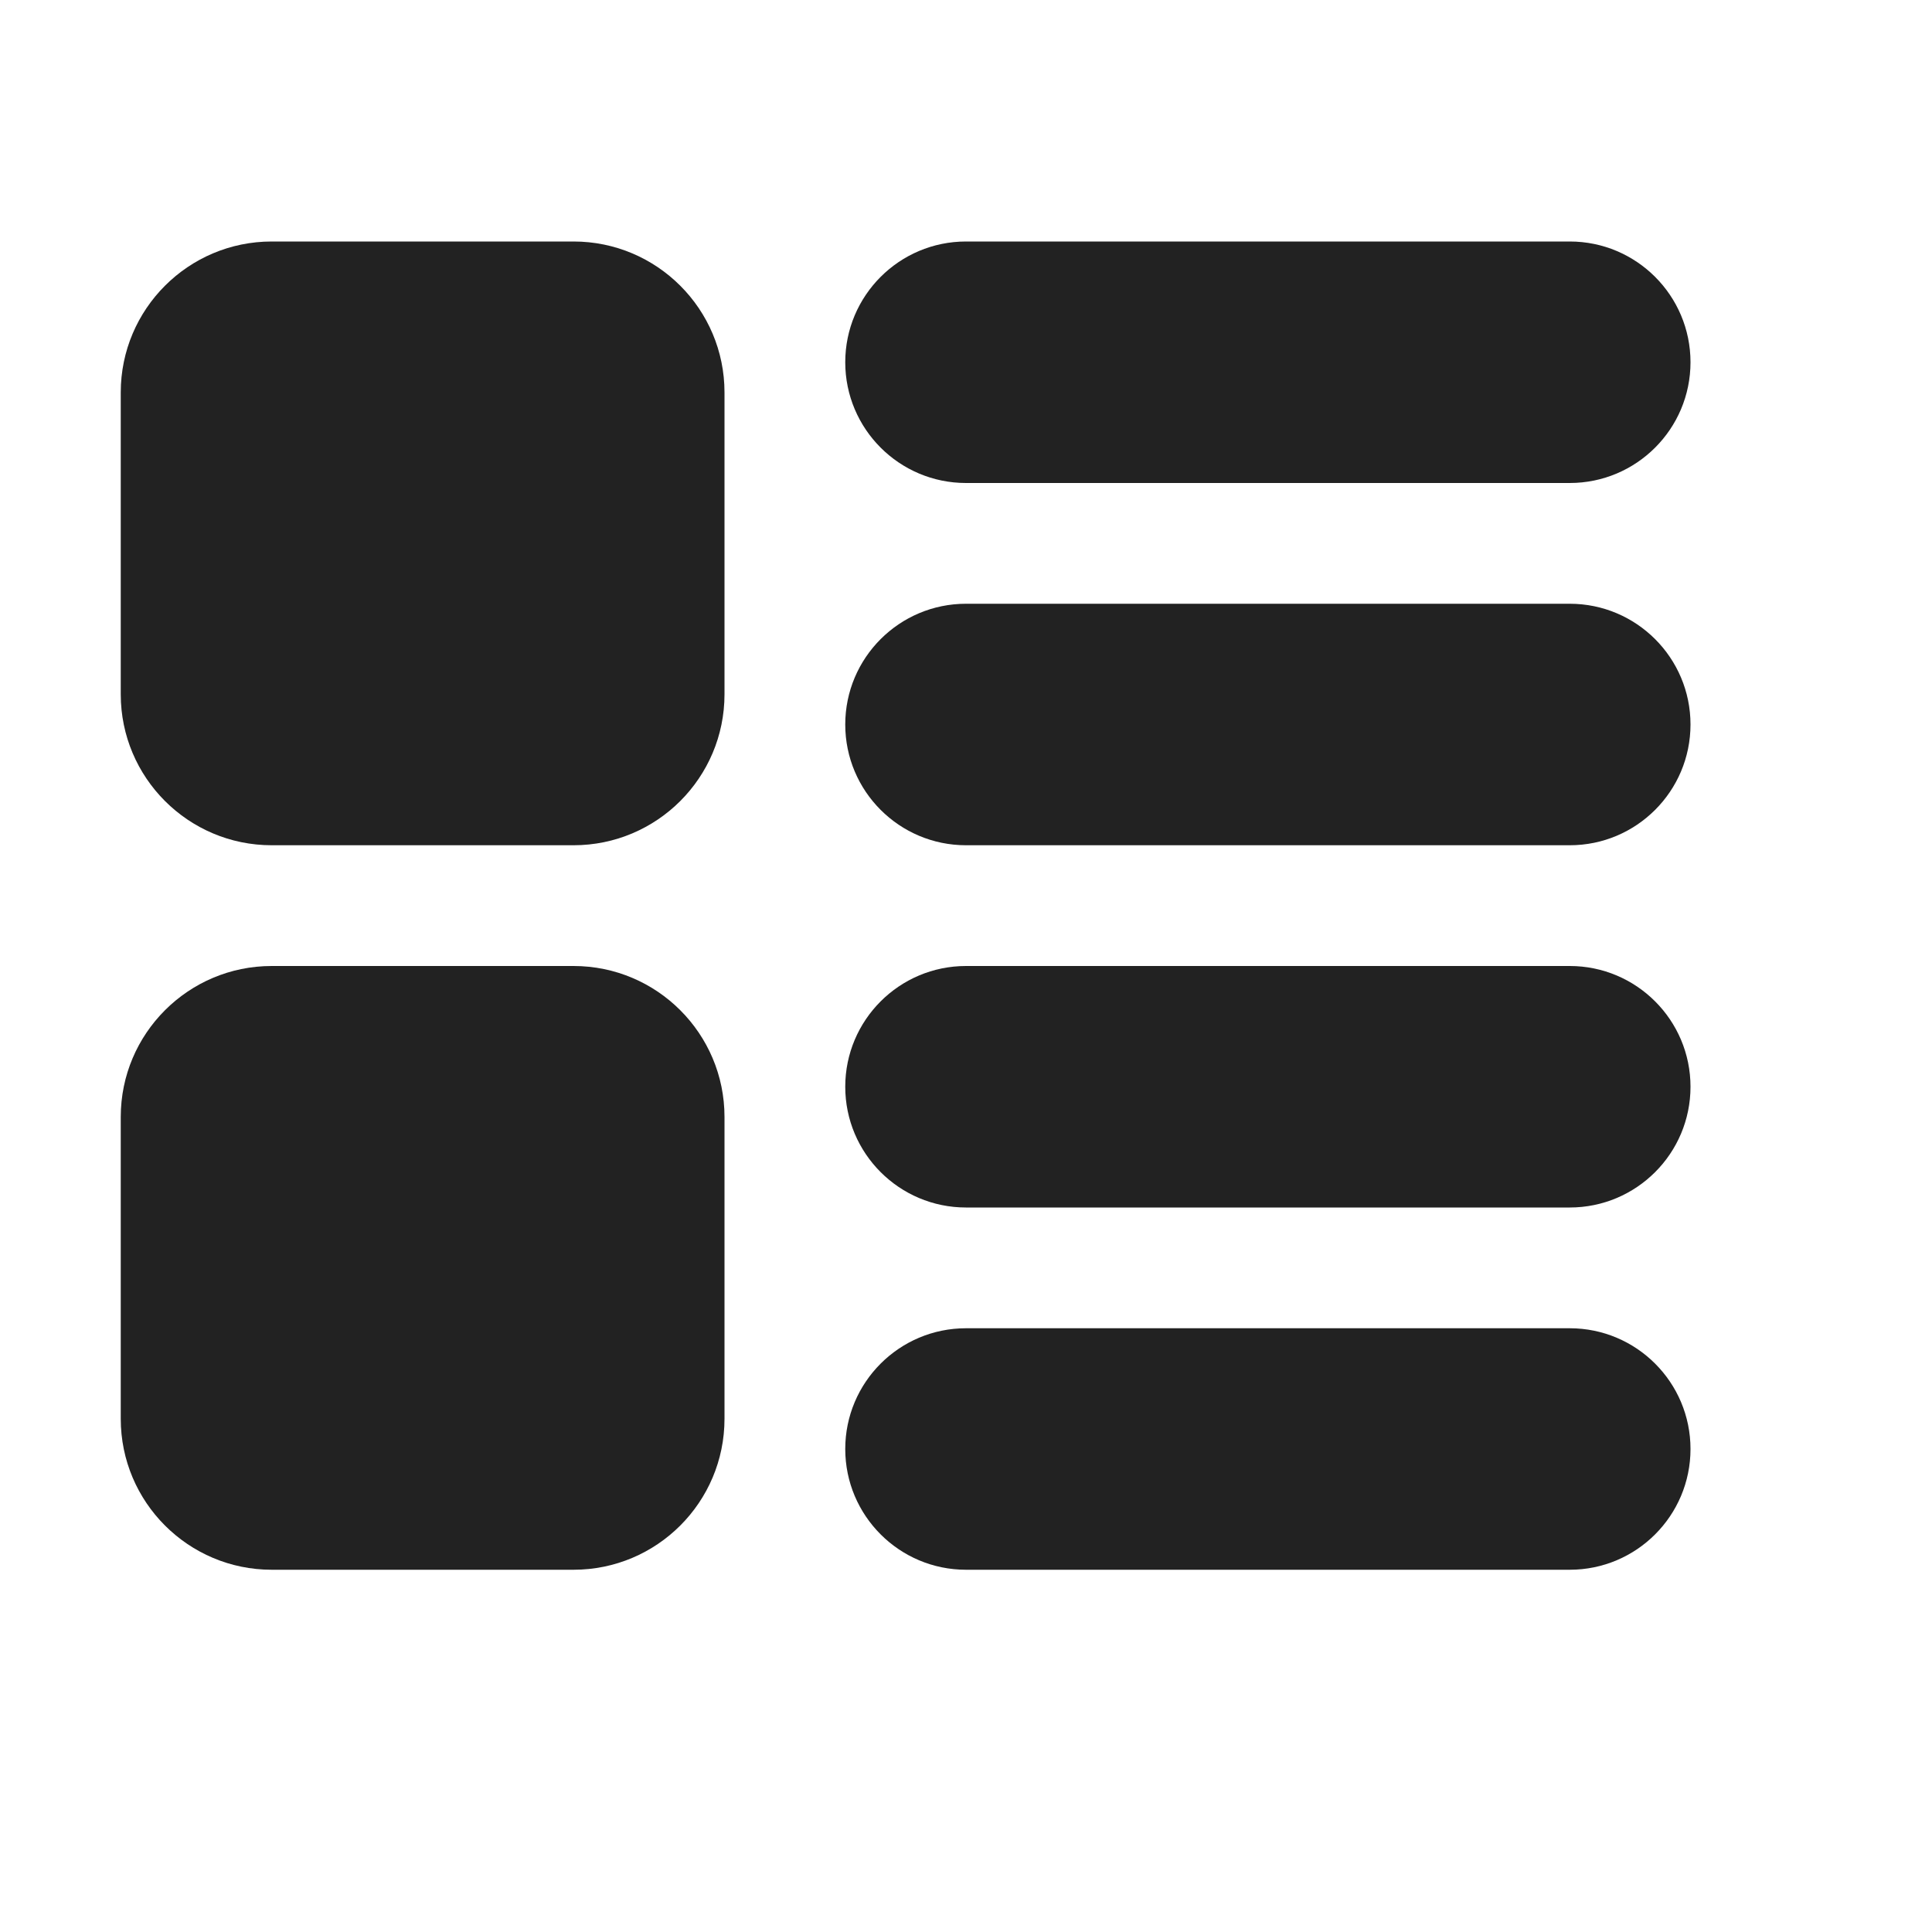
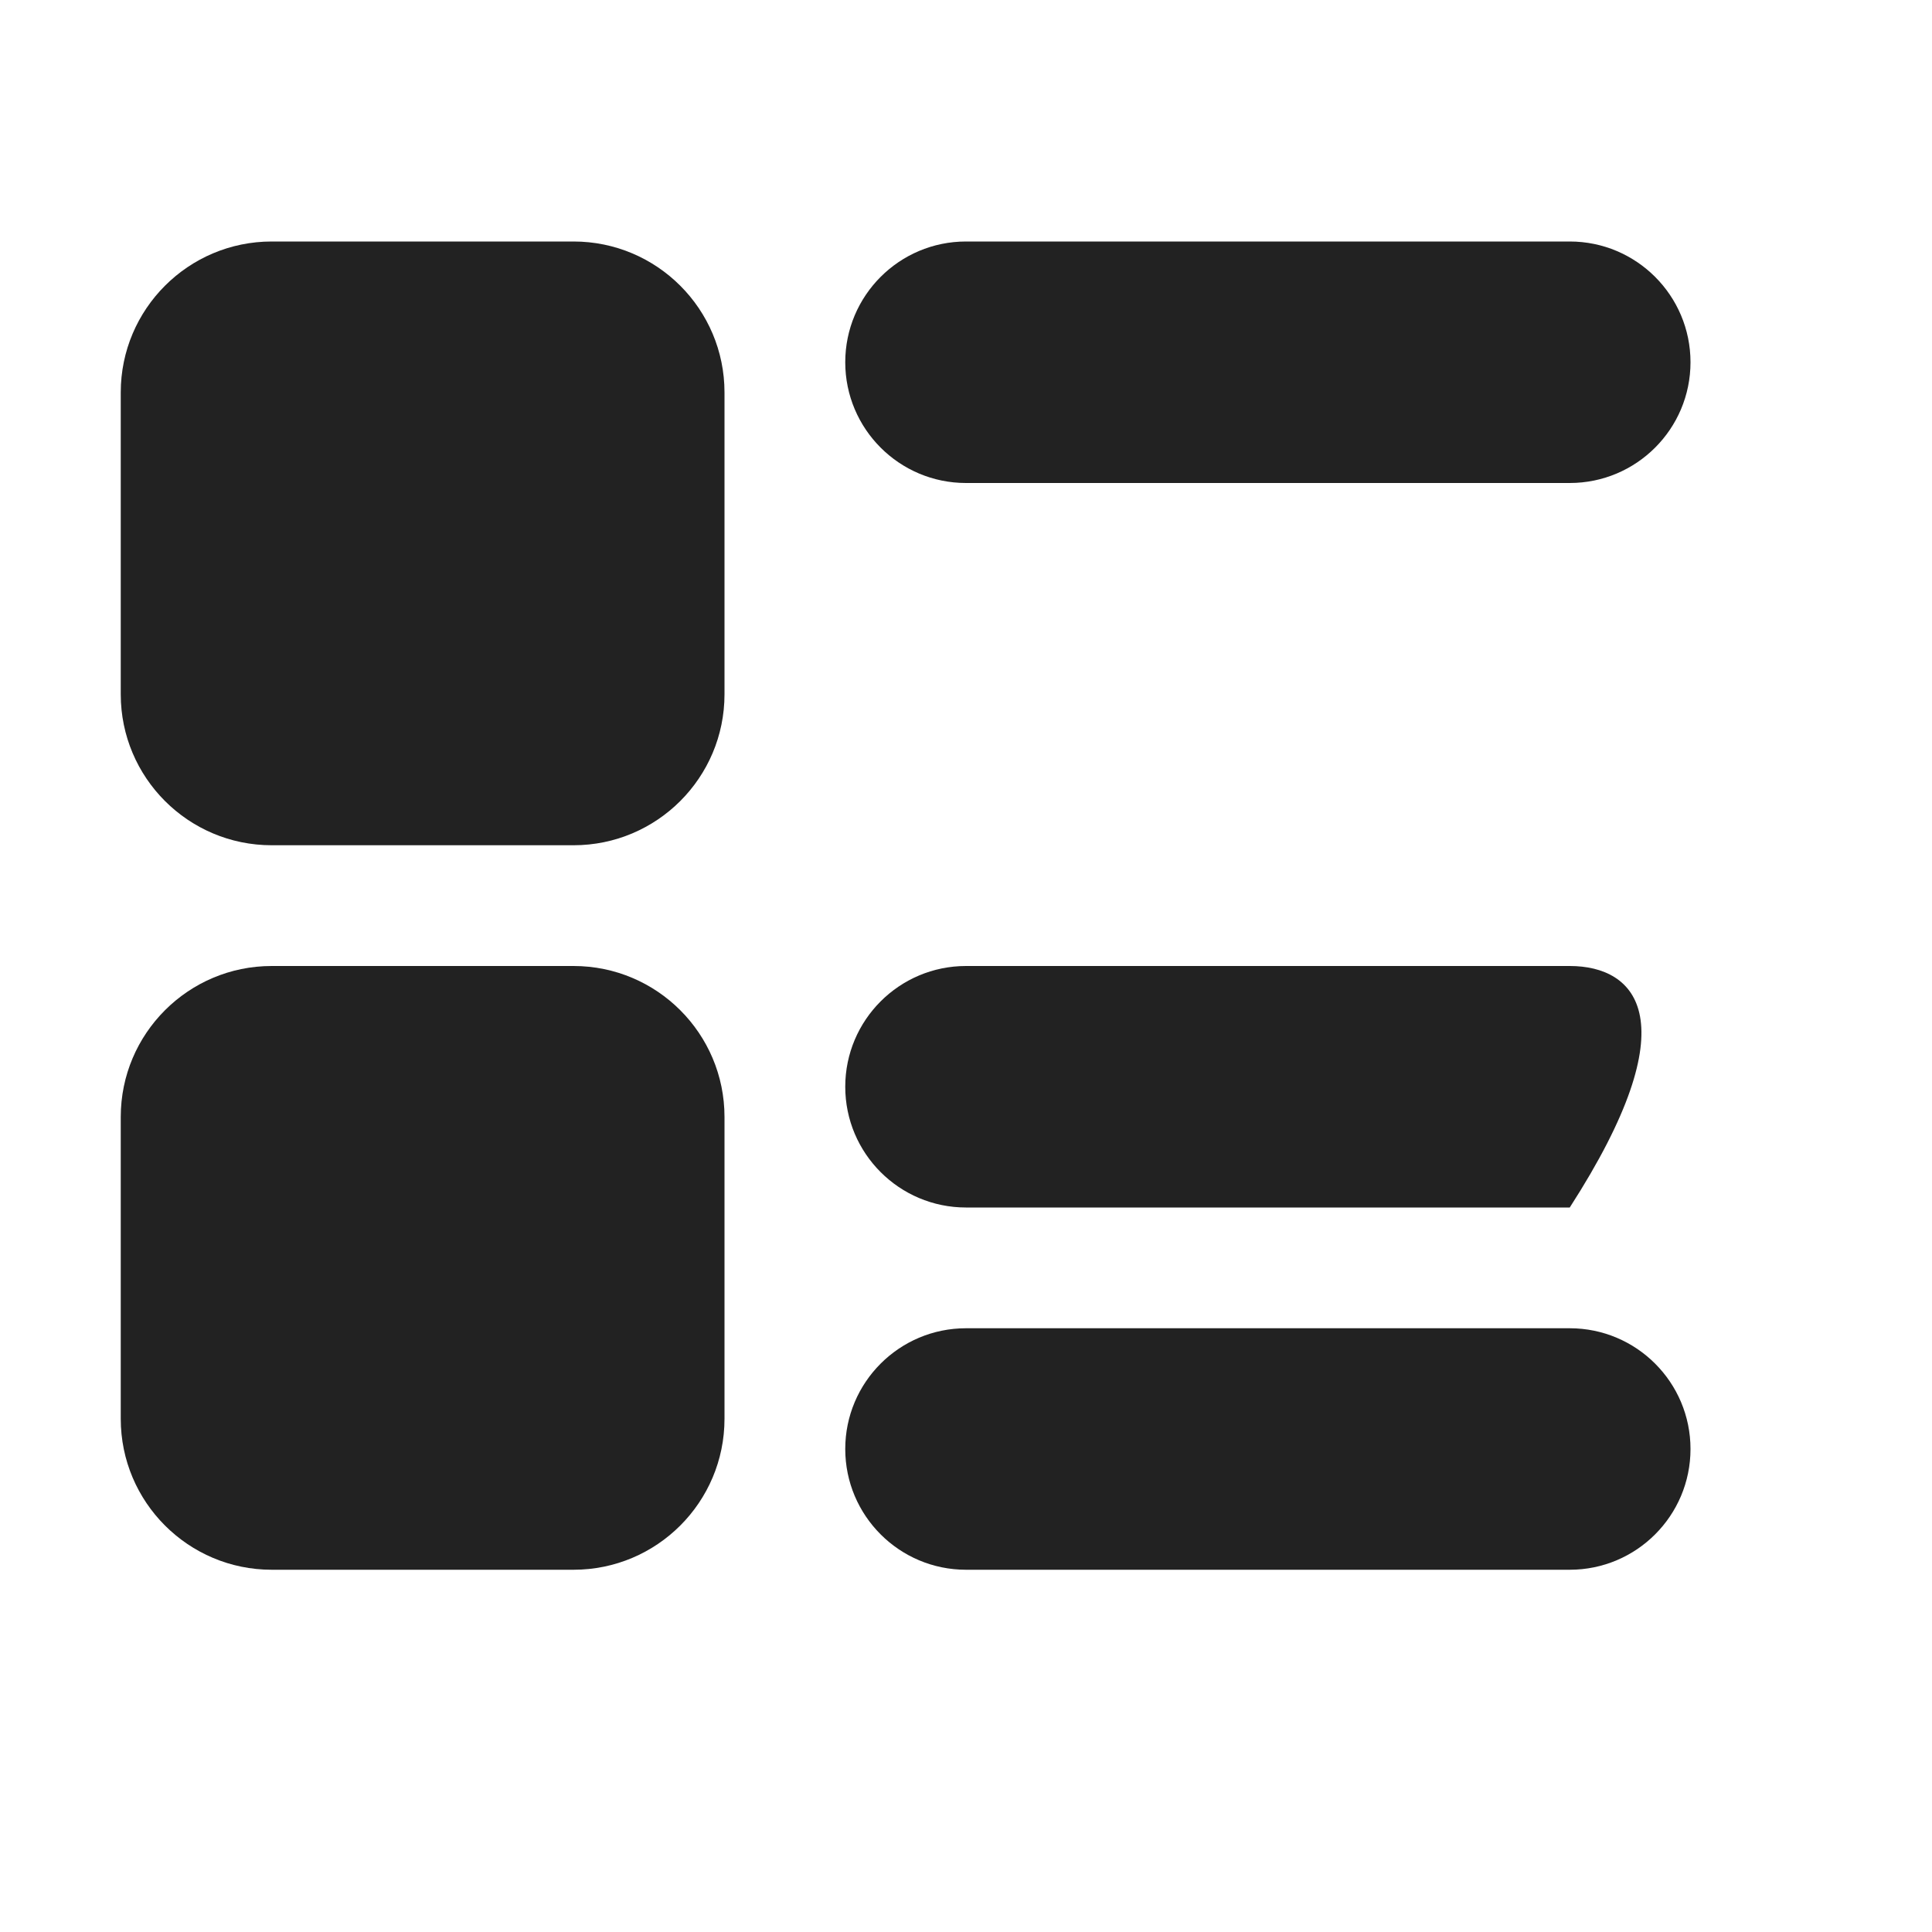
<svg xmlns="http://www.w3.org/2000/svg" width="16" height="16" viewBox="0 0 16 16" fill="none">
  <path d="M1 3.25C1 2.56 1.56 2 2.25 2H4.75C5.44 2 6 2.56 6 3.25V5.75C6 6.44 5.44 7 4.75 7H2.25C1.56 7 1 6.44 1 5.75V3.25Z" fill="#222222" />
  <path d="M8 2C7.448 2 7 2.448 7 3C7 3.552 7.448 4 8 4H13C13.552 4 14 3.552 14 3C14 2.448 13.552 2 13 2H8Z" fill="#222222" />
-   <path d="M7 6C7 5.448 7.448 5 8 5H13C13.552 5 14 5.448 14 6C14 6.552 13.552 7 13 7H8C7.448 7 7 6.552 7 6Z" fill="#222222" />
-   <path d="M8 8C7.448 8 7 8.448 7 9C7 9.552 7.448 10 8 10H13C13.552 10 14 9.552 14 9C14 8.448 13.552 8 13 8H8Z" fill="#222222" />
+   <path d="M8 8C7.448 8 7 8.448 7 9C7 9.552 7.448 10 8 10H13C14 8.448 13.552 8 13 8H8Z" fill="#222222" />
  <path d="M8 11C7.448 11 7 11.448 7 12C7 12.552 7.448 13 8 13H13C13.552 13 14 12.552 14 12C14 11.448 13.552 11 13 11H8Z" fill="#222222" />
  <path d="M2.25 8C1.56 8 1 8.56 1 9.25V11.75C1 12.44 1.56 13 2.25 13H4.75C5.44 13 6 12.44 6 11.75V9.25C6 8.56 5.44 8 4.75 8H2.25Z" fill="#222222" />
</svg>